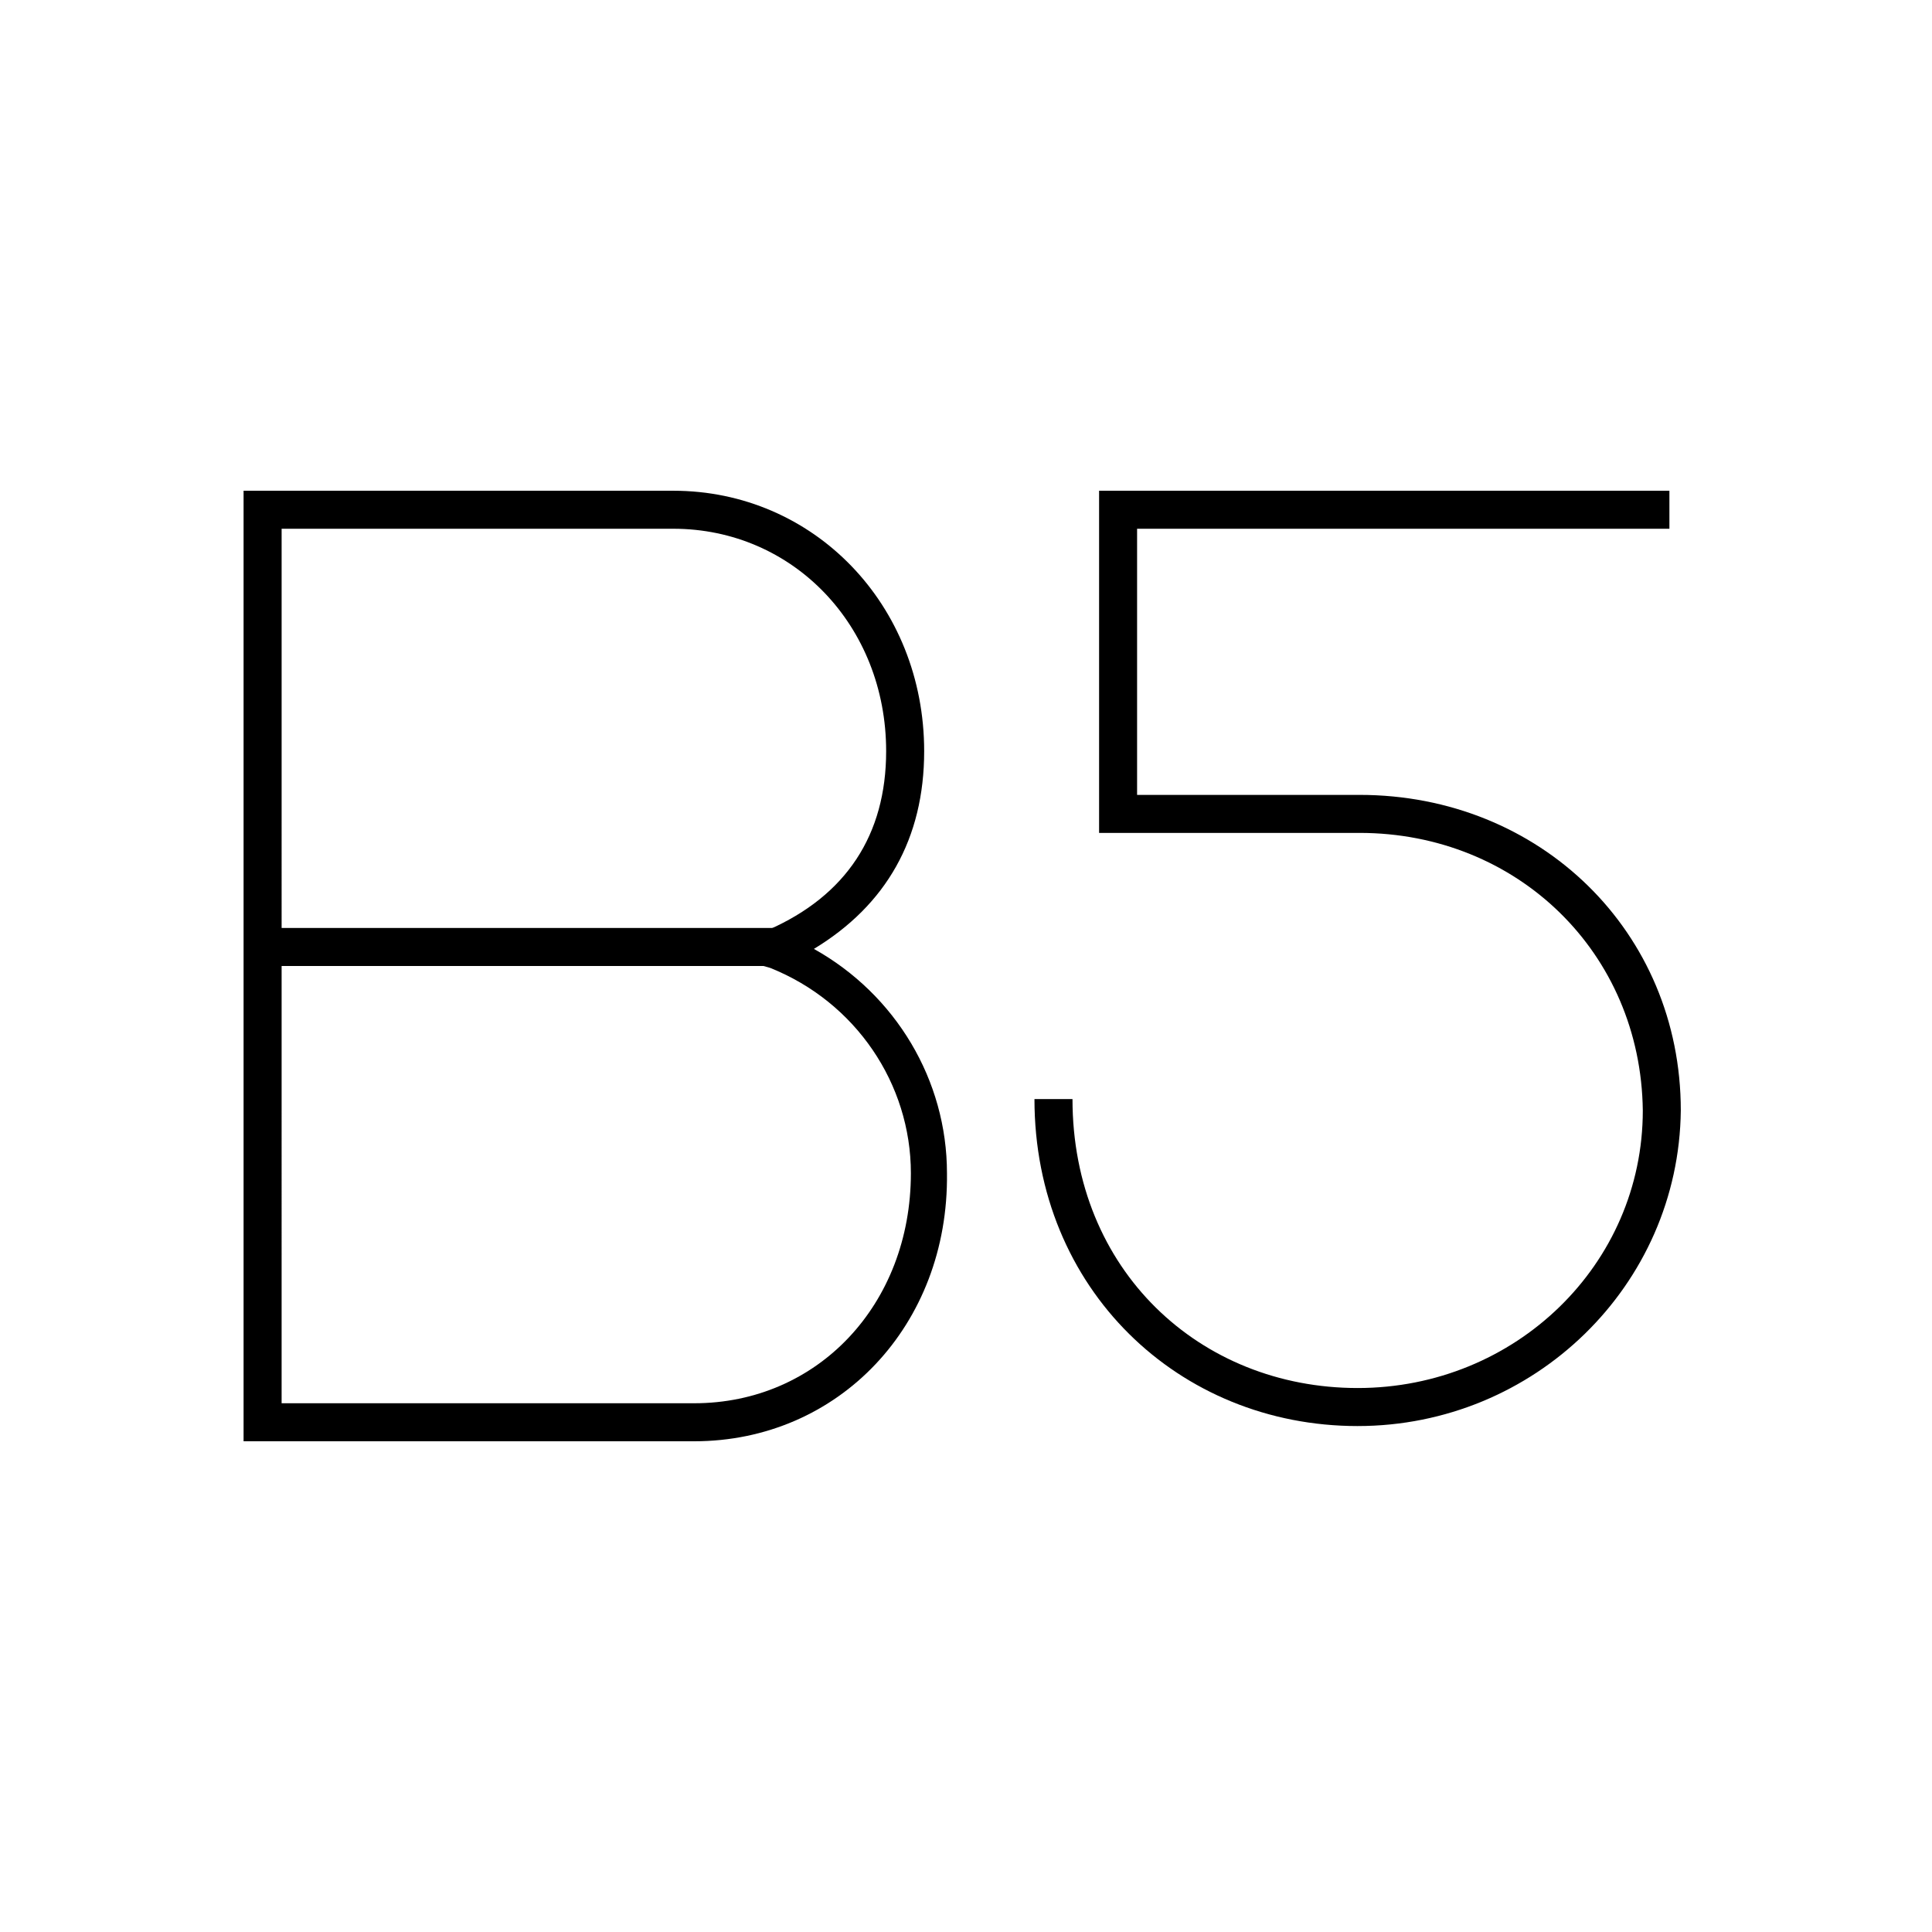
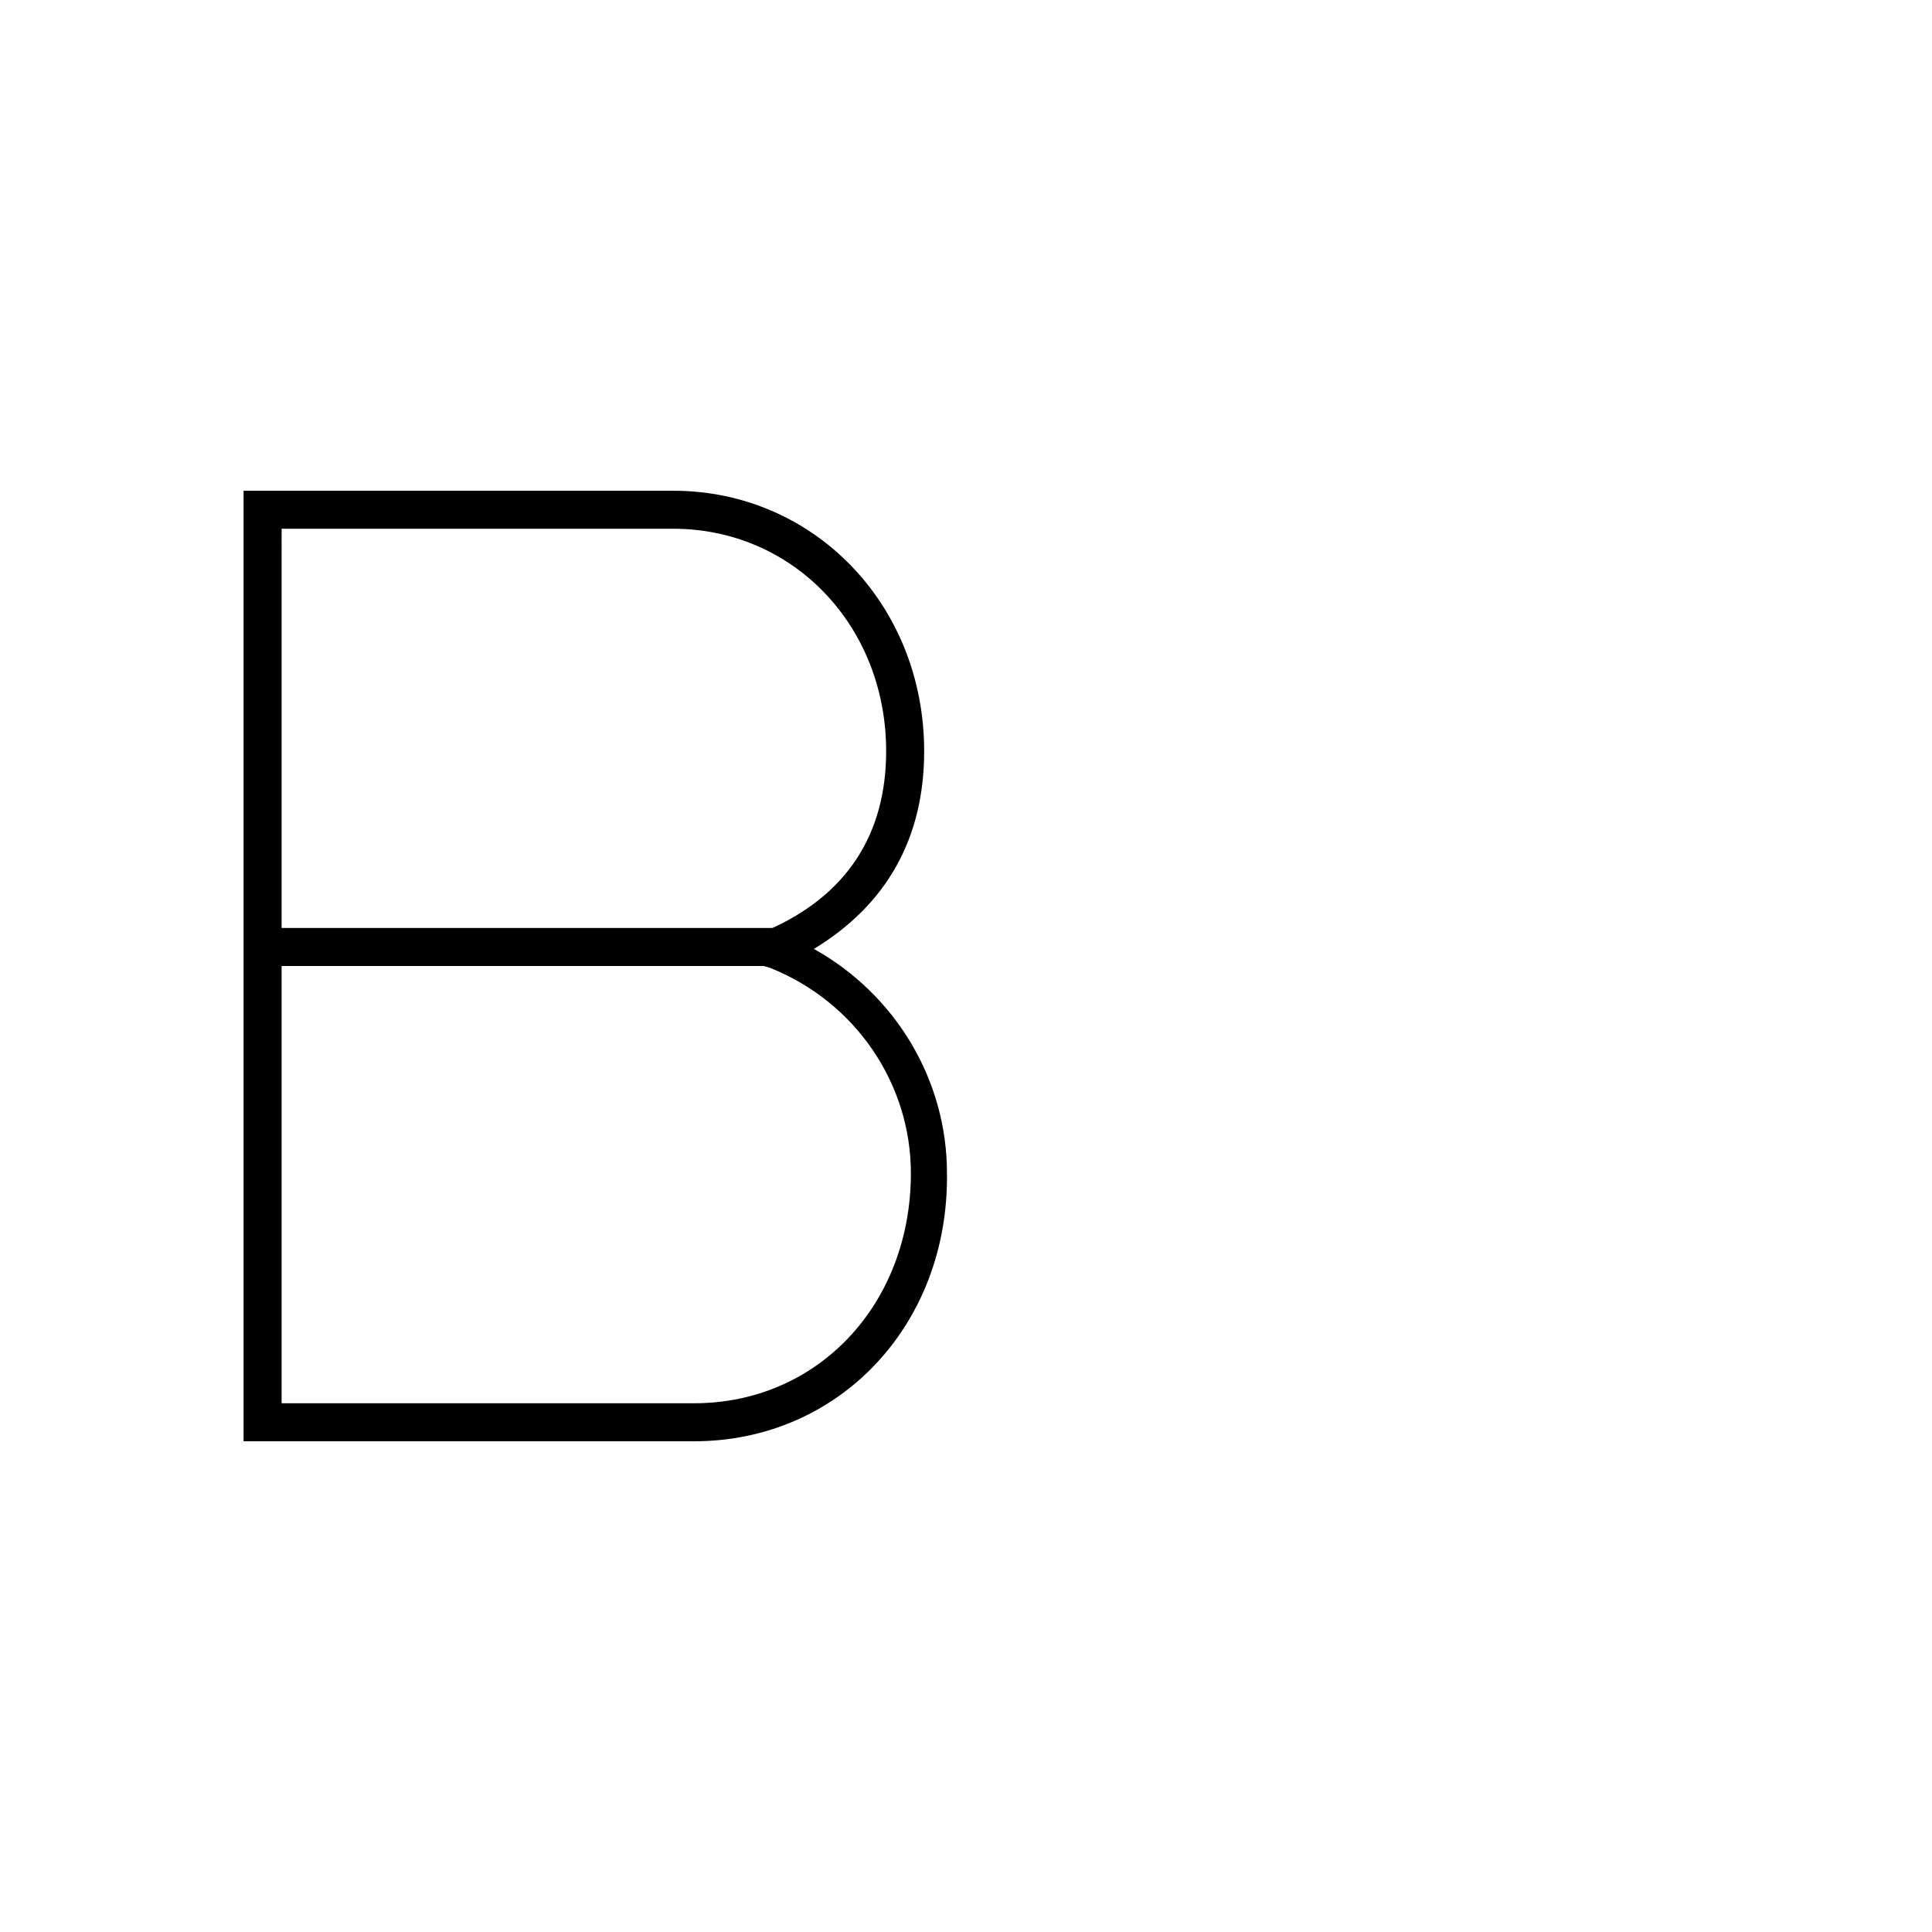
<svg xmlns="http://www.w3.org/2000/svg" fill="#000000" width="800px" height="800px" version="1.1" viewBox="144 144 512 512">
  <g>
    <path d="m327.95 525.95h-119.4v-251.9h113.86c37.281 0 66.504 30.23 66.504 69.023 0 23.176-10.078 40.809-29.223 52.395 21.664 12.09 35.266 34.762 35.266 59.449 0.508 40.305-28.715 71.035-67.004 71.035zm-109.32-10.074h109.33c32.746 0 57.434-26.199 57.434-60.961 0-23.68-14.609-45.344-37.281-54.41l-3.531-1.008v-7.559l3.023-1.512c20.656-9.07 31.234-25.191 31.234-47.359 0-33.25-24.688-58.945-56.426-58.945h-103.78z" />
    <path d="m213.59 389.92h136.03v10.078h-136.03z" />
-     <path d="m503.79 521.92c-47.359 0-85.648-36.273-85.648-86.656h10.078c0 45.344 33.754 76.578 75.57 76.578s75.57-32.746 75.57-73.555c-0.504-41.816-33.254-73.559-75.07-73.559h-69.02v-90.684h151.14v10.078l-141.07-0.004v70.535h58.945c47.863 0 85.145 36.273 85.145 83.633-0.504 46.348-38.793 83.633-85.645 83.633z" />
  </g>
</svg>